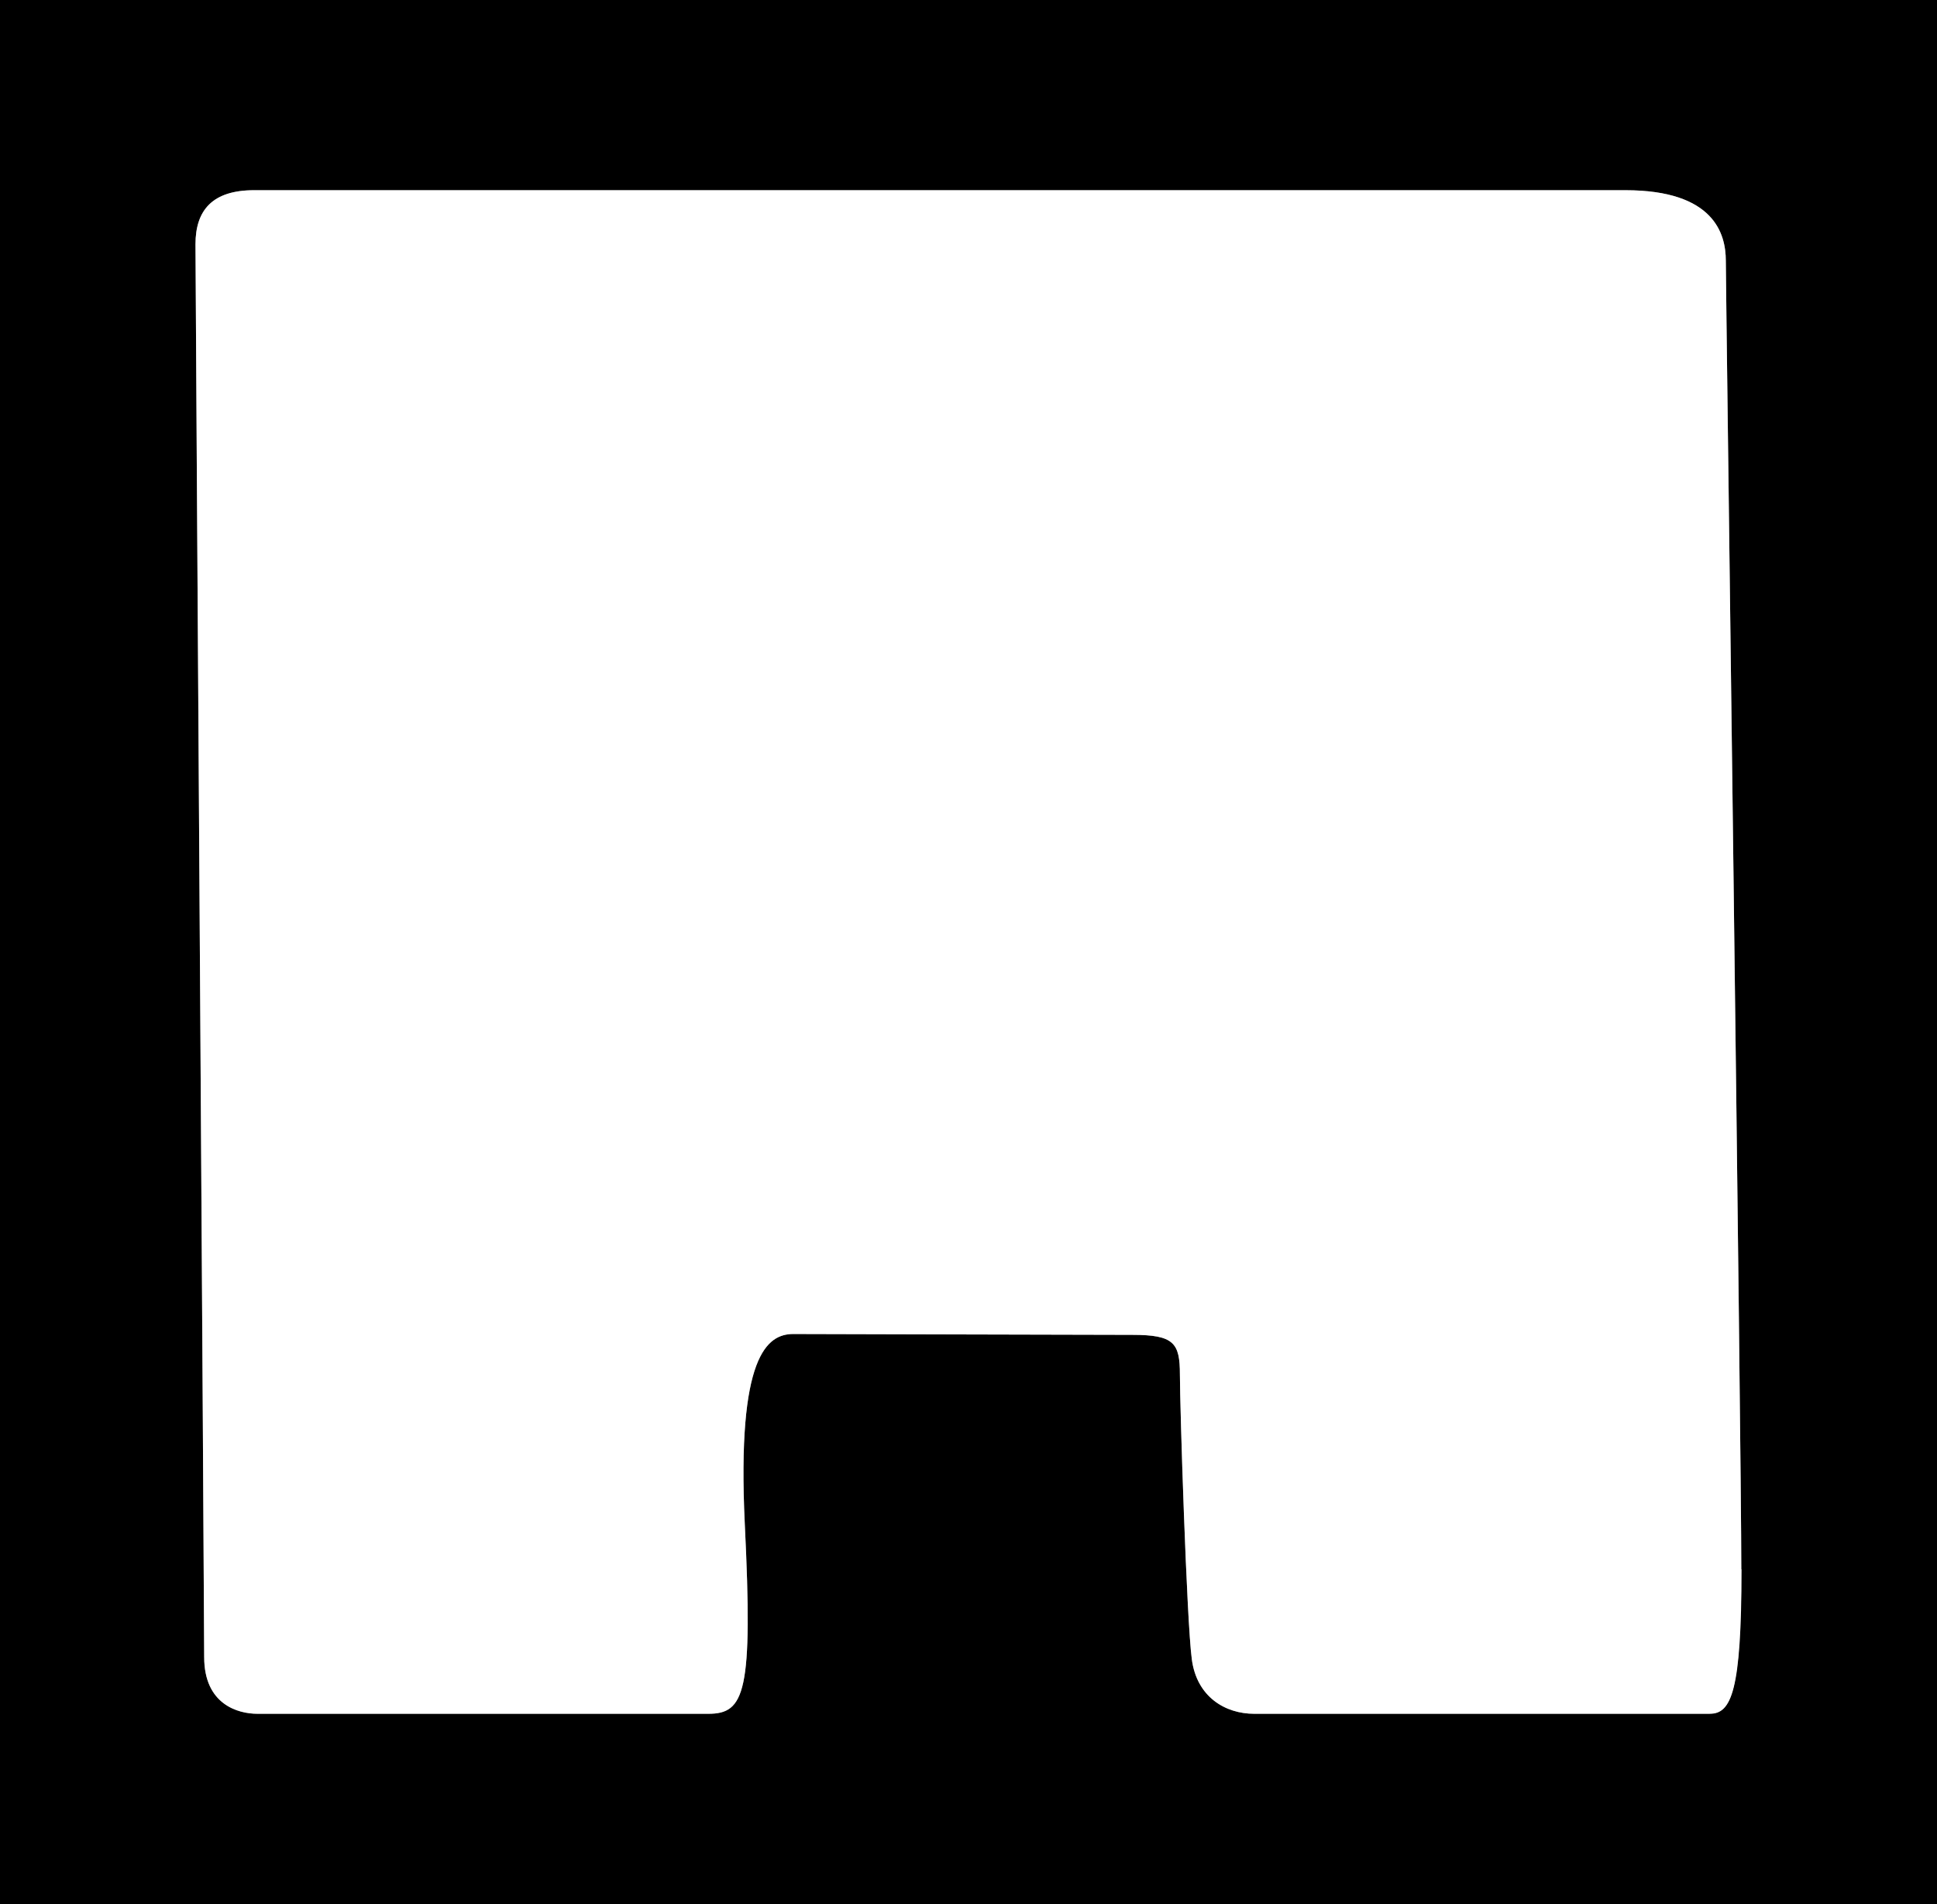
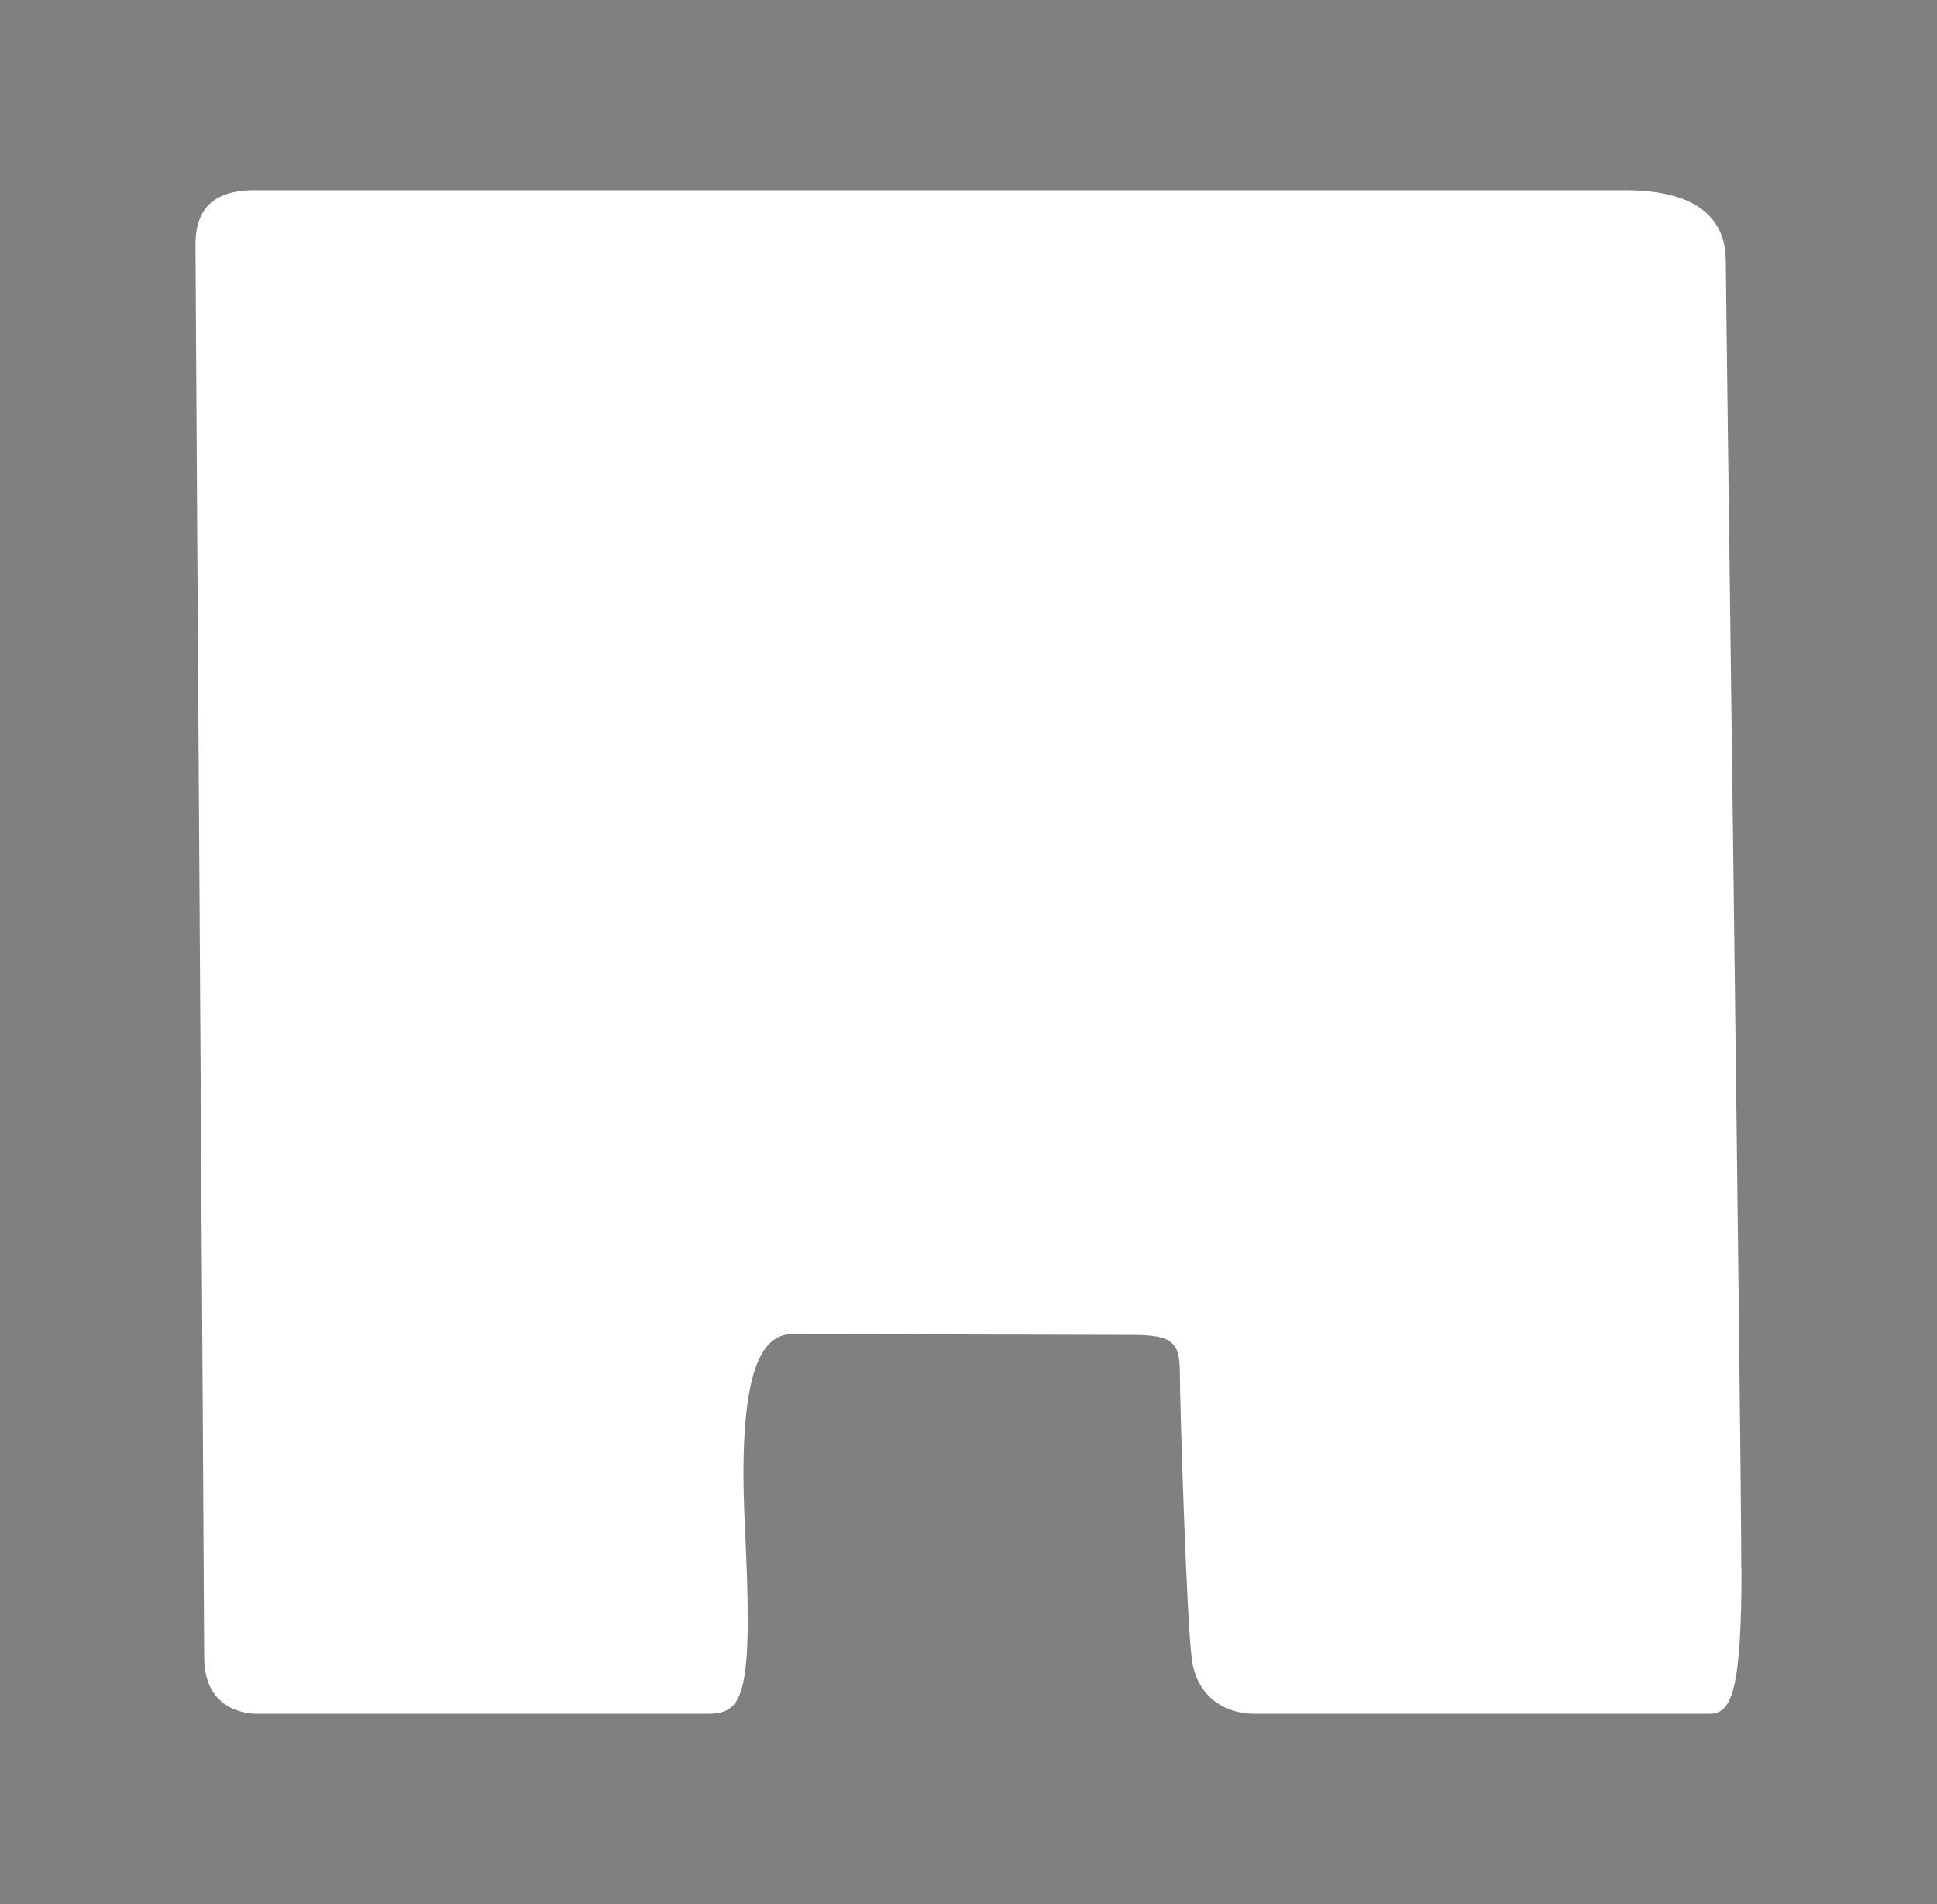
<svg xmlns="http://www.w3.org/2000/svg" id="Layer_2" data-name="Layer 2" viewBox="0 0 91.26 89.7">
  <rect x="0" y="0" width="91.26" height="89.7" fill="#808080" stroke="none" />
  <defs>
    <style>
      .cls-1 {
        fill: #fff;
      }
    </style>
  </defs>
  <g id="Layer_1-2" data-name="Layer 1">
    <g id="A-dark">
-       <path d="M0,0v89.7h91.26V0H0ZM80.56,80.73h-21.47c-1.36,0-2.71-.79-2.94-2.58-.24-1.79-.56-11.91-.56-13.4s-.28-1.87-2.24-1.87-14.74-.04-15.97-.04-2.67,1-2.29,8.95c.39,7.94,0,8.94-1.72,8.94H12.13c-.92,0-2.51-.44-2.51-2.67s-.41-64.94-.41-66.55.8-2.55,2.76-2.55h64.61c4.19,0,4.73,2.07,4.73,3.32s.73,55.88.73,61.64-.48,6.8-1.49,6.8Z" />
      <path class="cls-1" d="M82.05,73.93c0,5.74-.48,6.8-1.49,6.8h-21.47c-1.36,0-2.71-.79-2.94-2.58-.24-1.79-.56-11.91-.56-13.4s-.28-1.87-2.24-1.87-14.74-.04-15.97-.04-2.67,1-2.29,8.95c.39,7.94,0,8.94-1.72,8.94H12.13c-.92,0-2.51-.44-2.51-2.67s-.41-64.94-.41-66.55.8-2.55,2.76-2.55h64.61c4.19,0,4.73,2.07,4.73,3.32s.73,55.88.73,61.64Z" />
    </g>
  </g>
</svg>